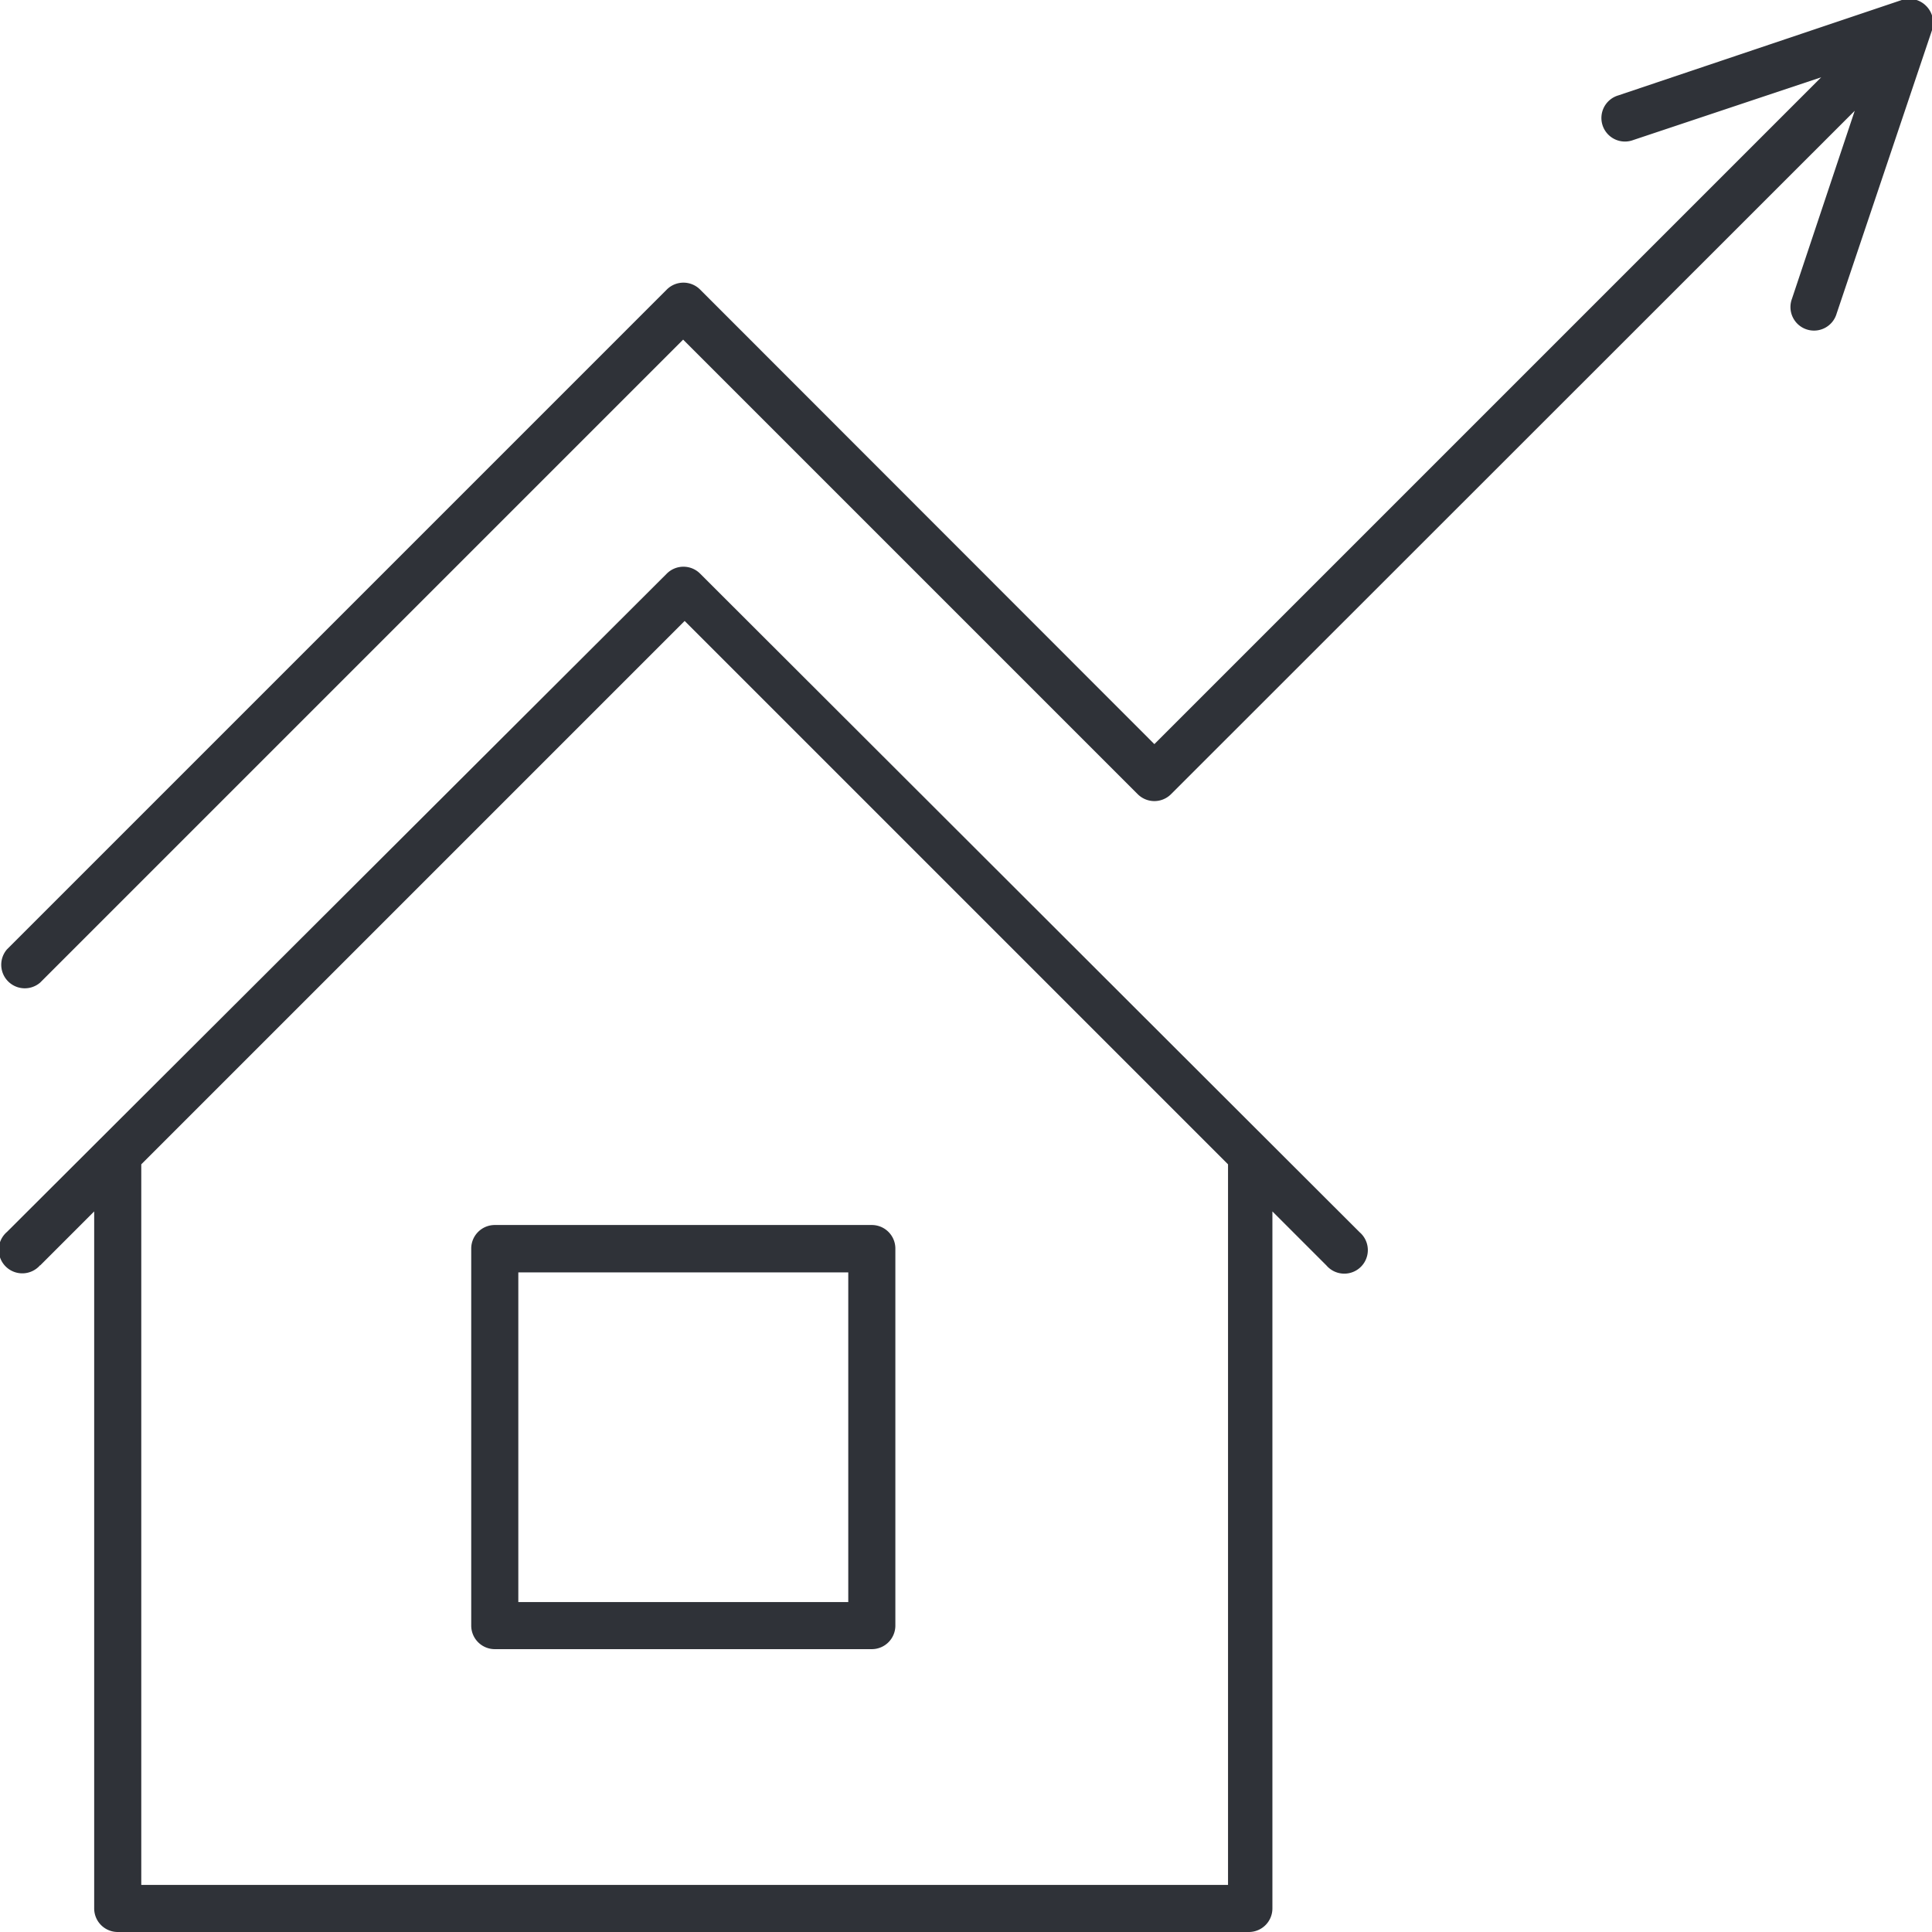
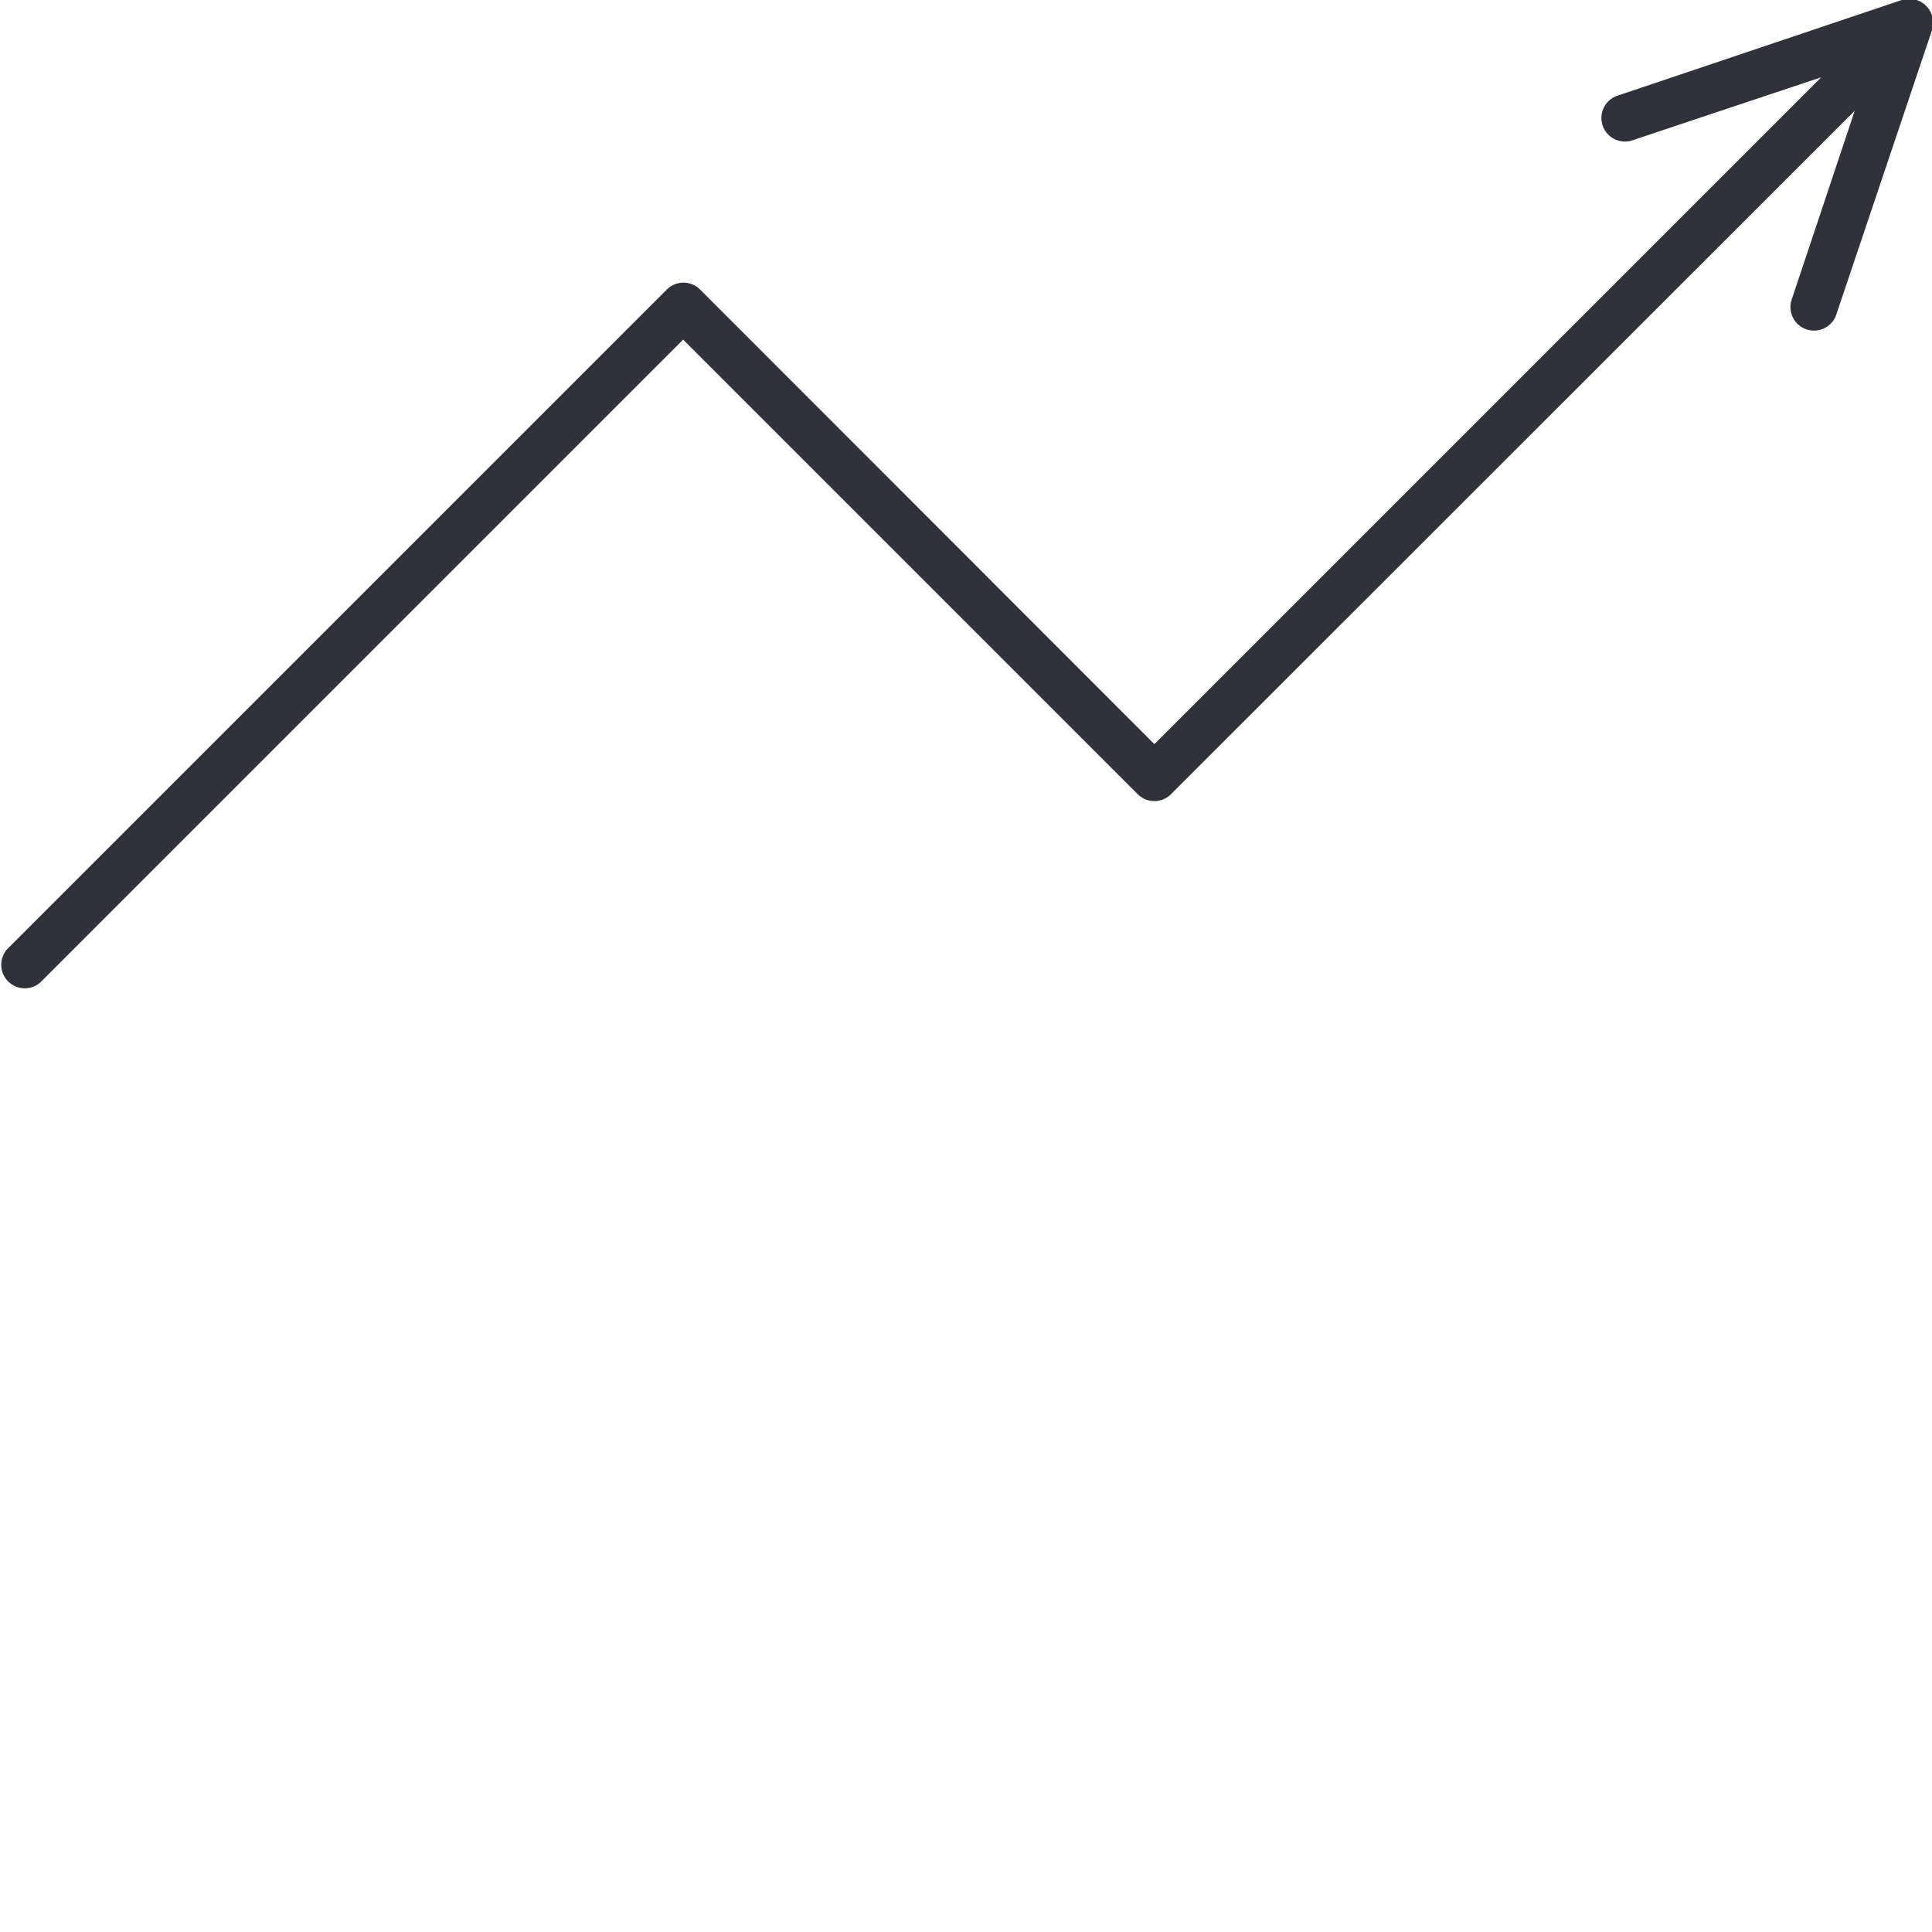
<svg xmlns="http://www.w3.org/2000/svg" viewBox="0 0 64 64">
  <defs>
    <style>.cls-1{fill:#2f3238;}</style>
  </defs>
  <title>Asset 112</title>
  <g id="Layer_2" data-name="Layer 2">
    <g id="Layer_1-2" data-name="Layer 1">
      <path class="cls-1" d="M1.33,32.55l21.3-21.3L37.69,26.31a.78.78,0,0,0,1.1,0L61.44,3.67,59.36,9.9a.78.78,0,1,0,1.48.49L64,1a.79.79,0,0,0-.19-.8A.79.79,0,0,0,63,0L53.61,3.16a.78.78,0,1,0,.49,1.48l6.23-2.08L38.24,24.65,23.19,9.59a.78.78,0,0,0-1.1,0L.23,31.45a.78.78,0,0,0,1.1,1.1Z" />
-       <path class="cls-1" d="M1.33,41.92l1.79-1.79V63.22A.78.78,0,0,0,3.9,64H41.37a.78.78,0,0,0,.78-.78V40.13l1.79,1.79a.78.78,0,1,0,1.1-1.1L23.19,19a.78.78,0,0,0-1.1,0L.23,40.81a.78.78,0,1,0,1.1,1.1Zm3.35-3.35,18-18,18,18V62.44H4.68Z" />
-       <path class="cls-1" d="M28.88,40.58H16.39a.78.78,0,0,0-.78.78V53.85a.78.78,0,0,0,.78.78H28.88a.78.78,0,0,0,.78-.78V41.36A.78.78,0,0,0,28.88,40.58ZM28.1,53.07H17.17V42.15H28.1Z" />
    </g>
  </g>
</svg>